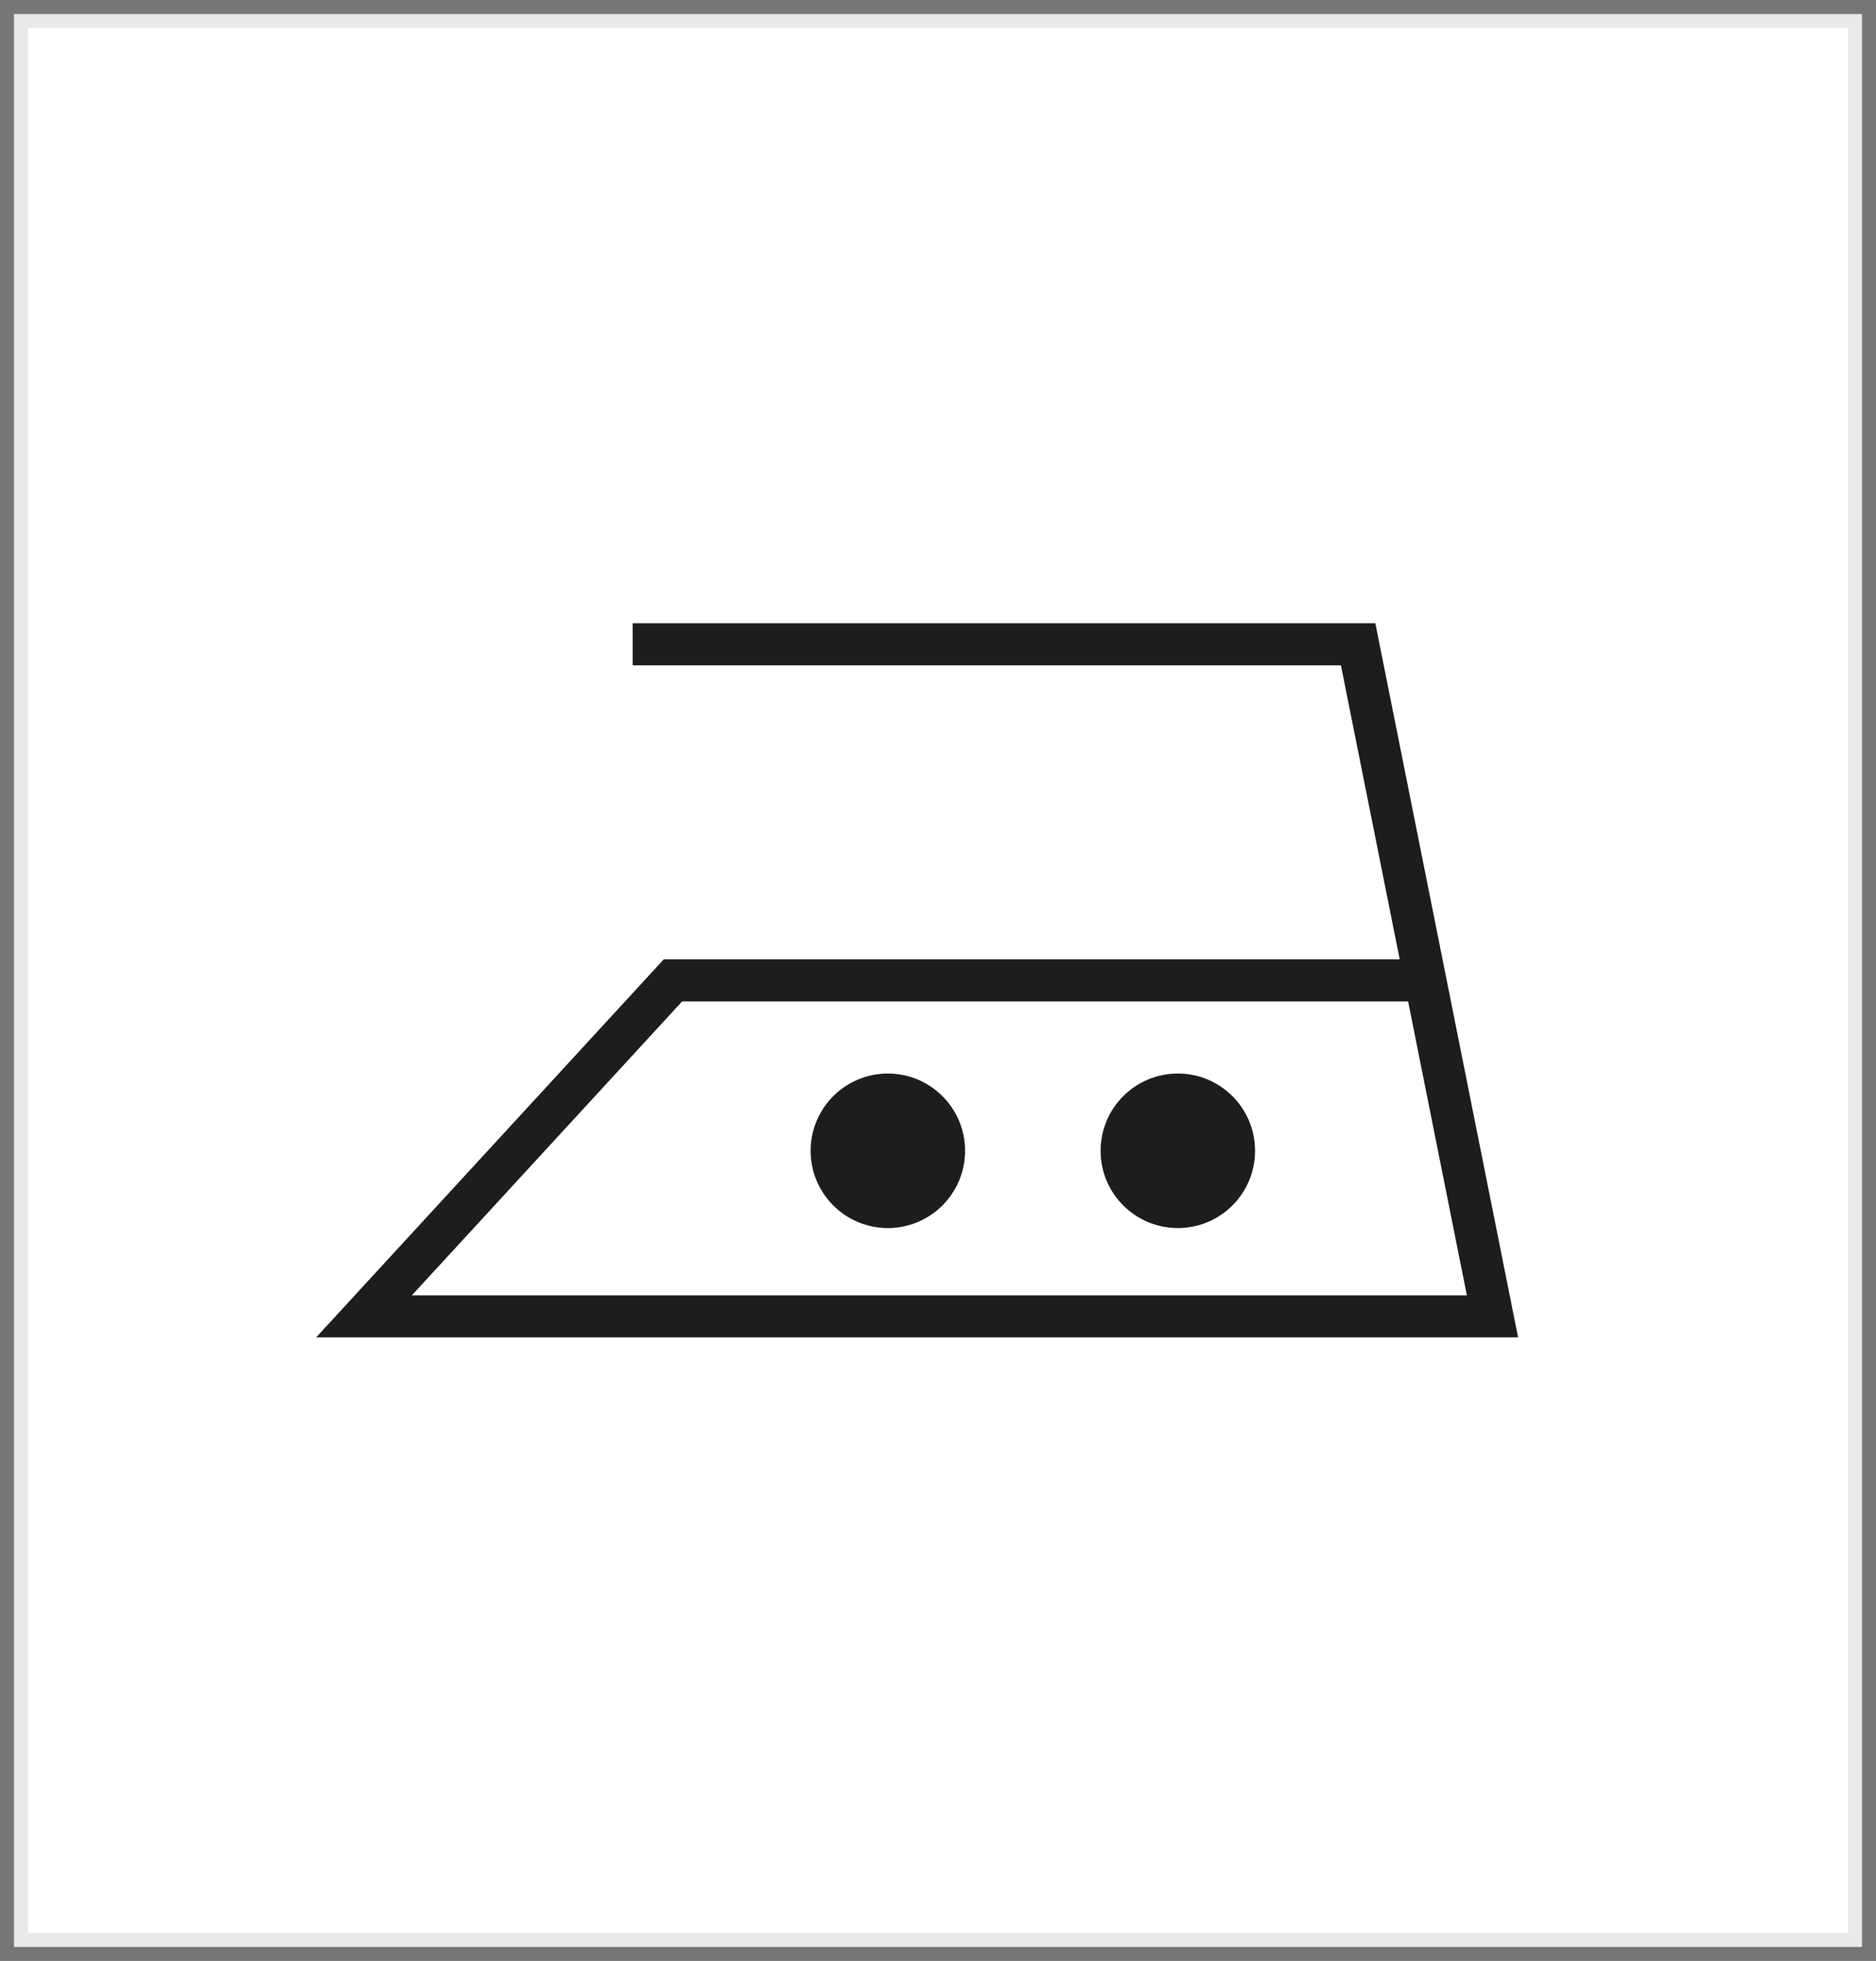
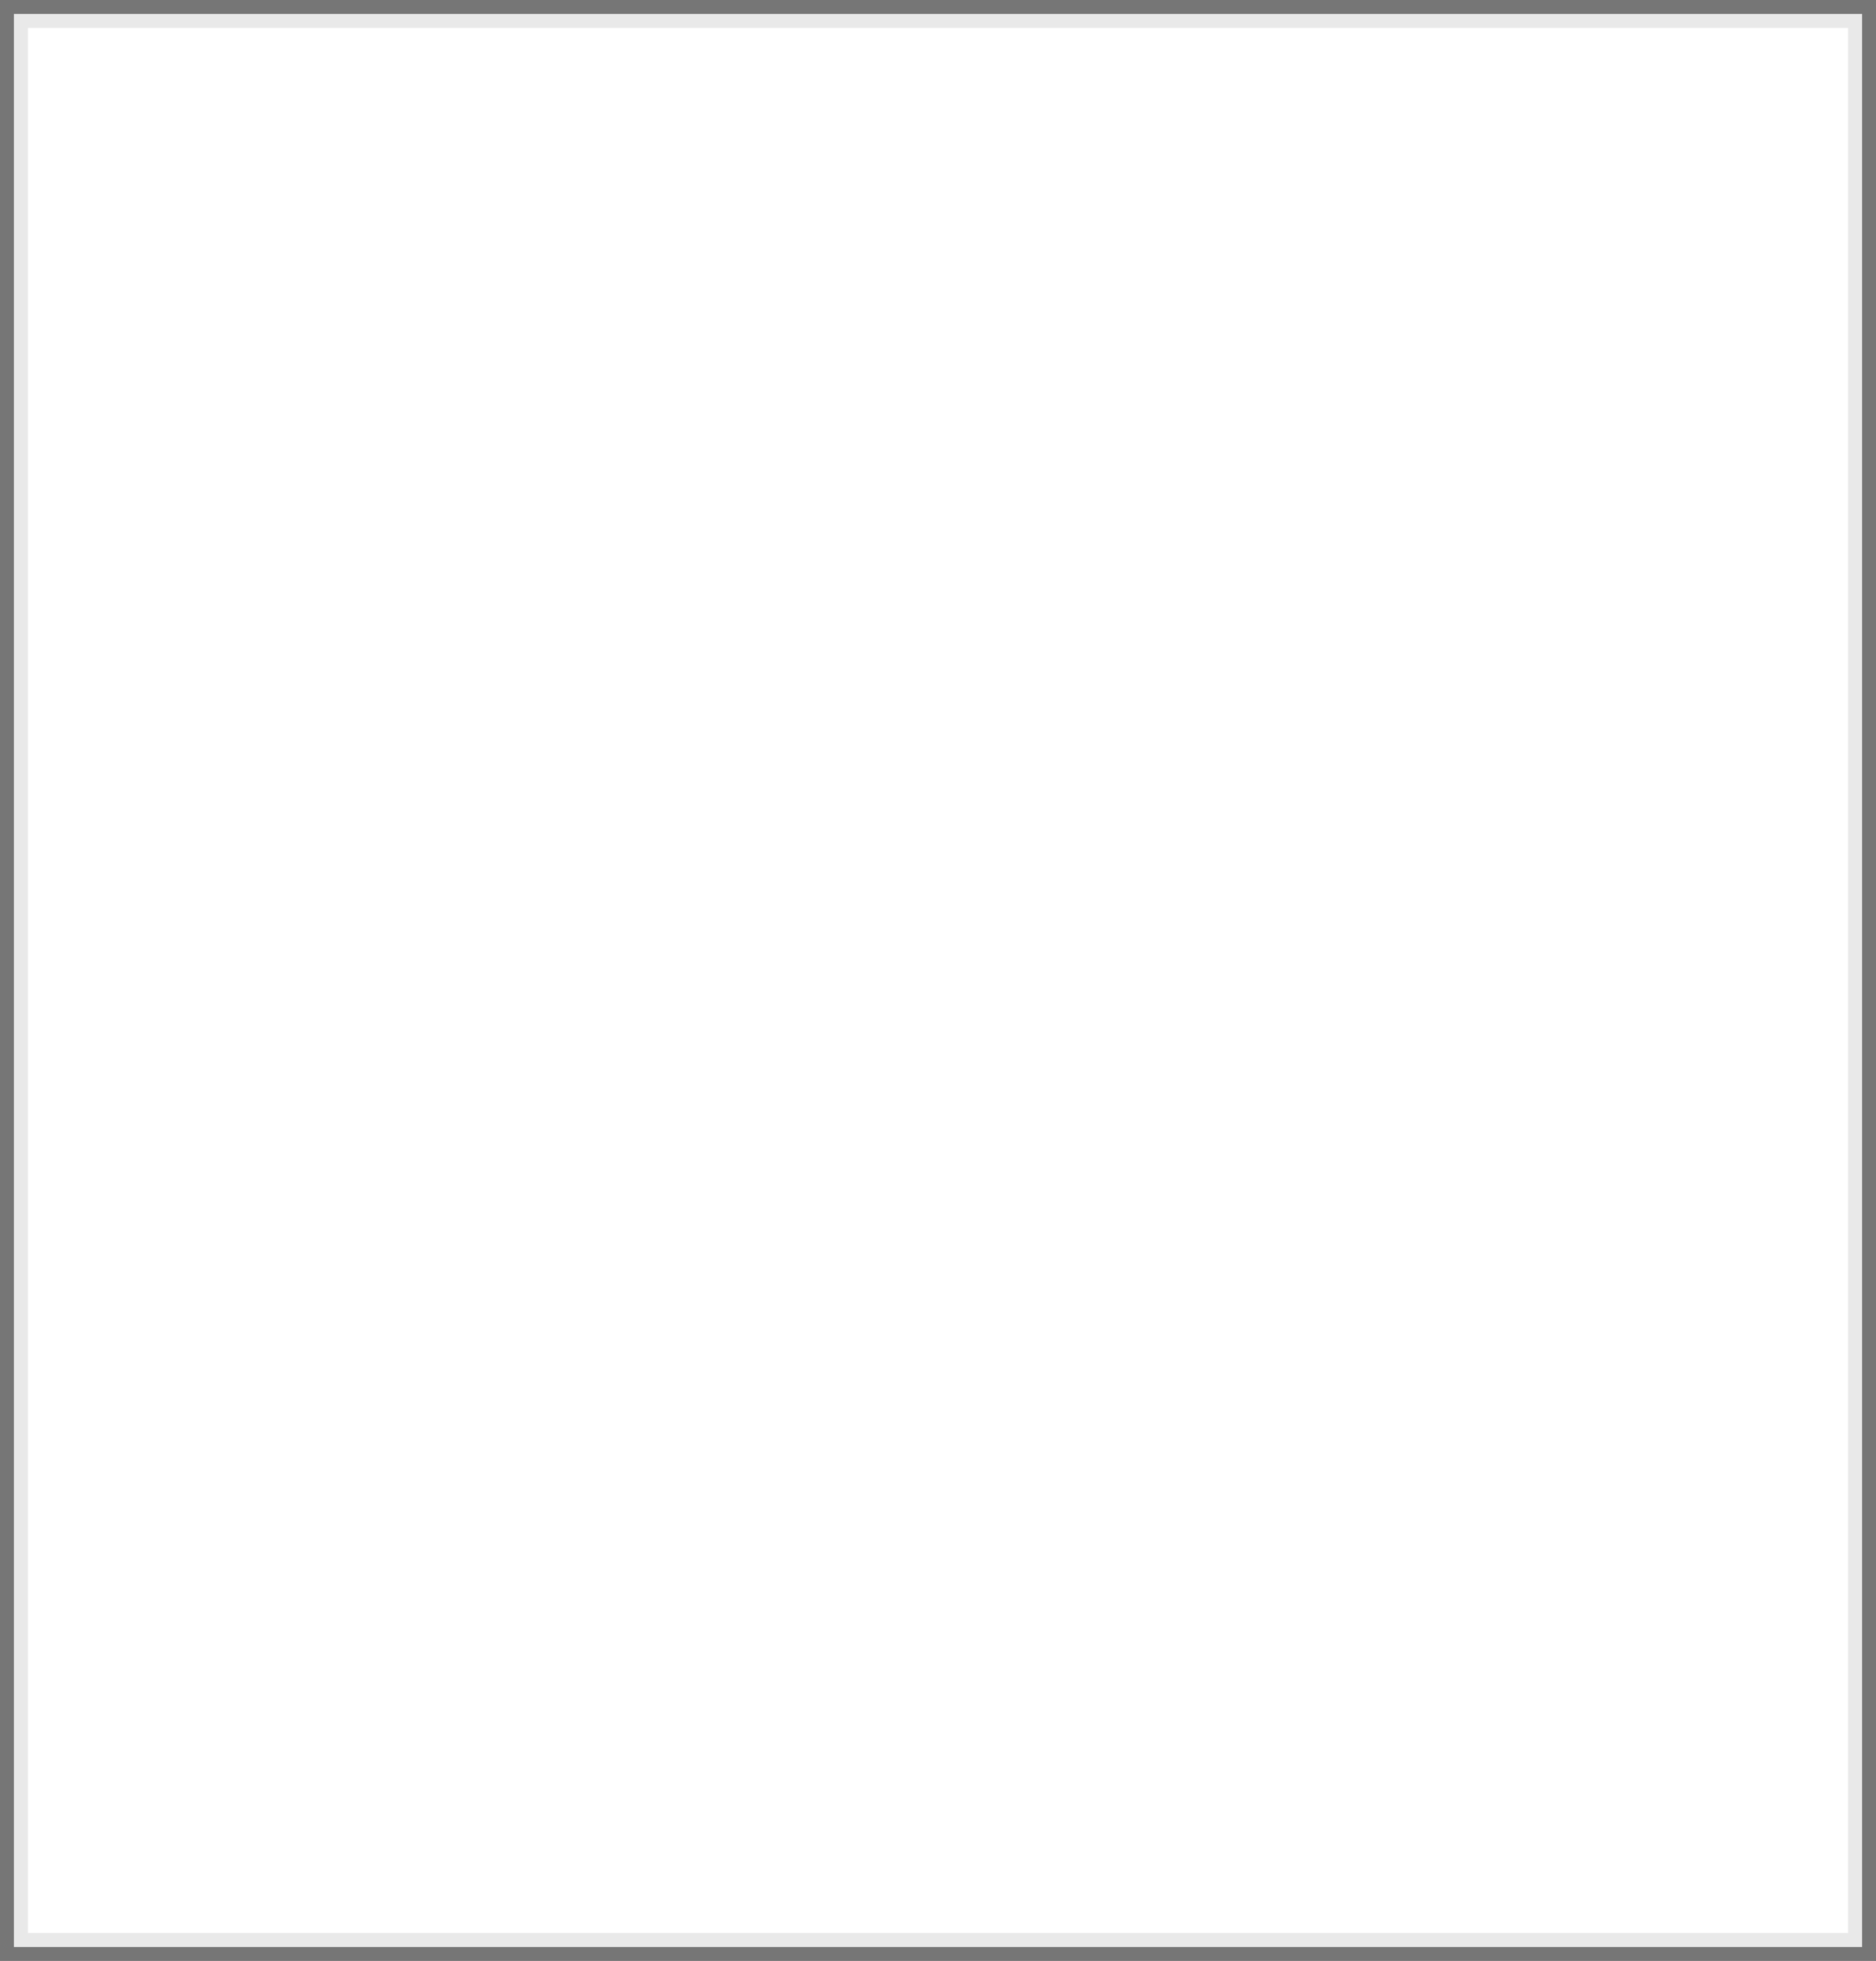
<svg xmlns="http://www.w3.org/2000/svg" width="67px" height="70px" viewBox="0 0 67 70" version="1.1">
  <rect x="0" y="0" width="67" height="70" fill="#808080" stroke="none" />
  <title>Group 9</title>
  <desc>Created with Sketch.</desc>
  <g id="Styleguide" stroke="none" stroke-width="1" fill="none" fill-rule="evenodd">
    <g id="UI-Styleguide---Icons" transform="translate(-1297, -295)">
      <g id="Group-9" transform="translate(1297, 295)">
        <rect id="Rectangle" stroke-opacity="0.1" stroke="#231F20" fill="#FFFFFF" x="0.5" y="0.5" width="66" height="69" />
        <g id="Zmerno_vroce_likanje" transform="translate(13, 23)">
-           <polyline id="Stroke-5" stroke="#1D1D1B" stroke-width="1.5" points="9.596 4.08562073e-13 35.505 4.08562073e-13 40.303 23.99 -8.24229573e-13 23.99 11.035 11.995 37.904 11.995" />
-           <path d="M21.467,18.08 C21.467,19.603 20.232,20.838 18.709,20.838 C17.185,20.838 15.951,19.603 15.951,18.08 C15.951,16.557 17.185,15.322 18.709,15.322 C20.232,15.322 21.467,16.557 21.467,18.08" id="Fill-7" fill="#1D1D1B" />
-           <path d="M31.823,18.08 C31.823,19.603 30.589,20.838 29.066,20.838 C27.542,20.838 26.307,19.603 26.307,18.08 C26.307,16.557 27.542,15.322 29.066,15.322 C30.589,15.322 31.823,16.557 31.823,18.08" id="Fill-9" fill="#1D1D1B" />
-         </g>
+           </g>
      </g>
    </g>
  </g>
</svg>